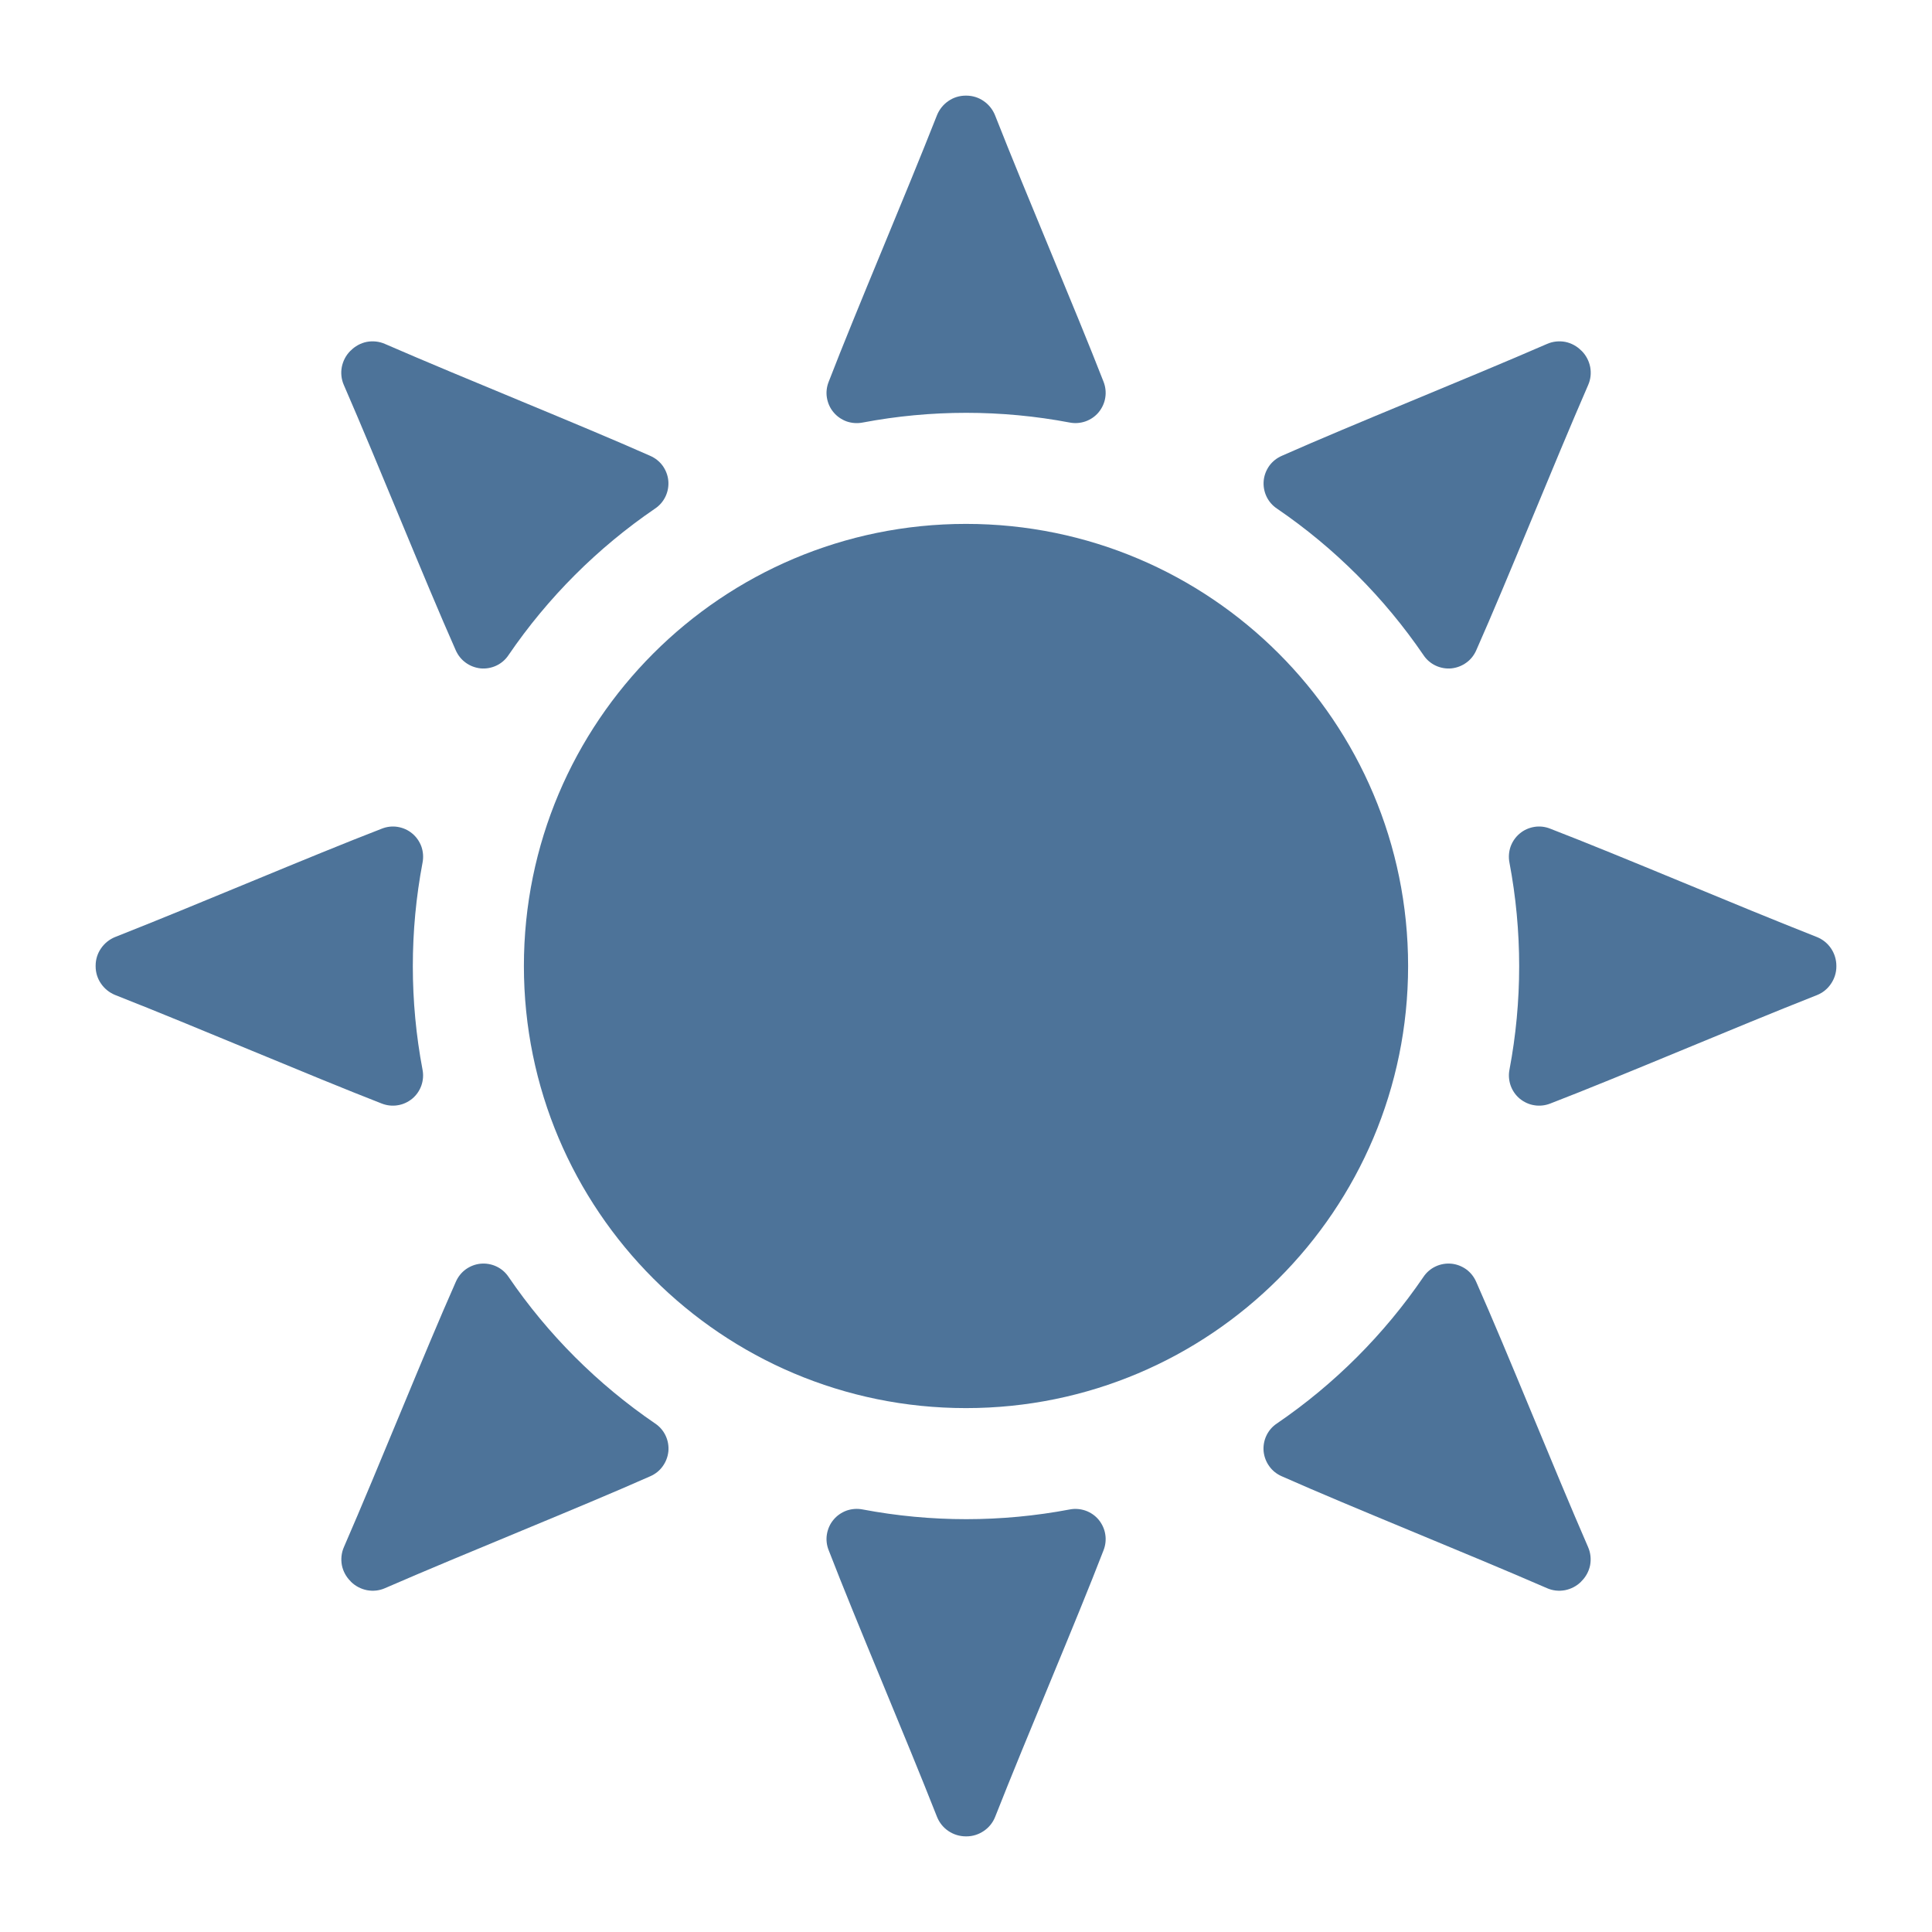
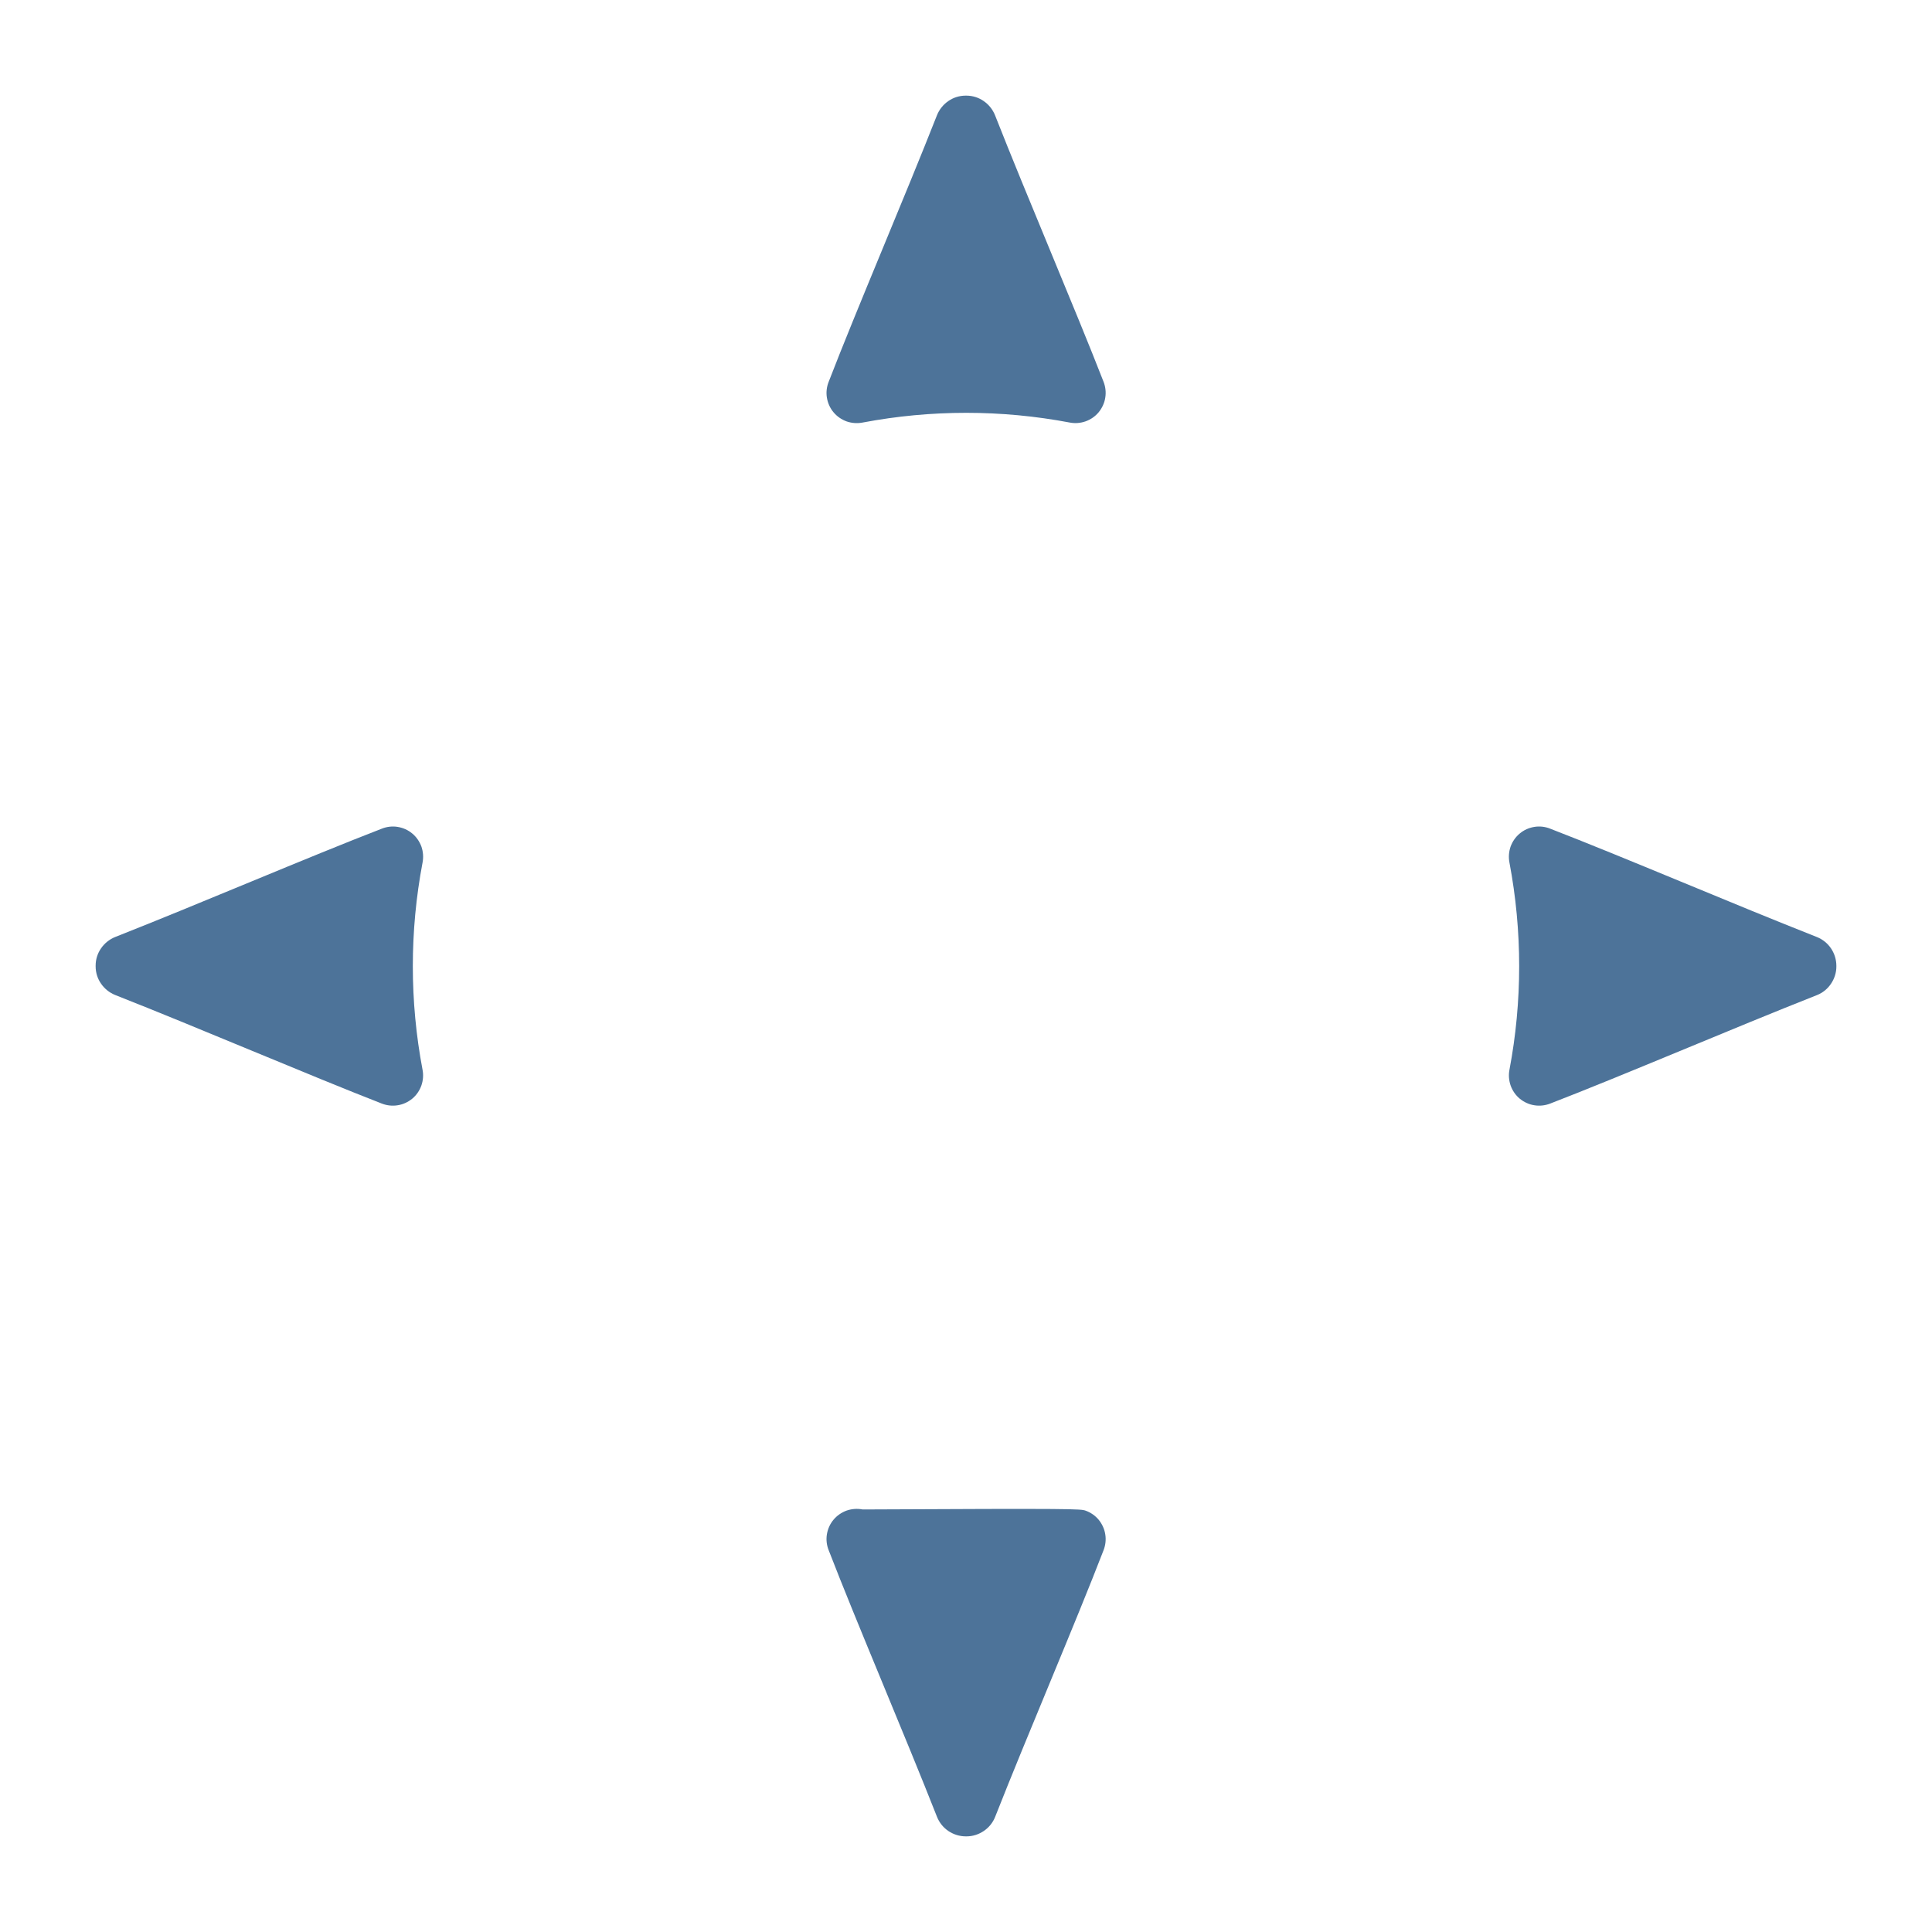
<svg xmlns="http://www.w3.org/2000/svg" width="24" height="24" viewBox="0 0 24 24" fill="none">
  <g opacity="0.8">
-     <path d="M12 17.492C15.033 17.492 17.492 15.033 17.492 12C17.492 8.967 15.033 6.508 12 6.508C8.967 6.508 6.508 8.967 6.508 12C6.508 15.033 8.967 17.492 12 17.492Z" fill="#205080" />
    <path d="M11.64 1.43C11.24 2.447 10.641 3.844 10.294 4.743C10.269 4.806 10.261 4.874 10.272 4.94C10.283 5.007 10.311 5.07 10.354 5.121C10.397 5.173 10.454 5.212 10.517 5.235C10.581 5.257 10.649 5.262 10.716 5.249C11.566 5.088 12.439 5.088 13.289 5.249C13.355 5.262 13.423 5.256 13.486 5.234C13.55 5.211 13.606 5.172 13.649 5.12C13.691 5.068 13.72 5.006 13.73 4.94C13.741 4.873 13.733 4.805 13.709 4.743C13.359 3.844 12.76 2.447 12.36 1.43C12.331 1.359 12.282 1.298 12.219 1.255C12.156 1.211 12.081 1.188 12.004 1.188H11.996C11.919 1.188 11.844 1.211 11.781 1.255C11.718 1.298 11.669 1.359 11.64 1.43Z" fill="#205080" />
-     <path d="M11.64 22.57C11.24 21.553 10.641 20.156 10.294 19.257C10.269 19.195 10.261 19.126 10.272 19.06C10.283 18.993 10.311 18.93 10.354 18.879C10.397 18.827 10.454 18.788 10.517 18.765C10.581 18.743 10.649 18.738 10.716 18.751C11.566 18.912 12.439 18.912 13.289 18.751C13.355 18.738 13.423 18.744 13.486 18.766C13.55 18.789 13.606 18.828 13.649 18.88C13.691 18.932 13.72 18.994 13.73 19.06C13.741 19.127 13.733 19.195 13.709 19.257C13.363 20.155 12.762 21.554 12.362 22.57C12.334 22.641 12.285 22.702 12.221 22.745C12.158 22.788 12.083 22.812 12.007 22.812H11.998C11.921 22.812 11.846 22.789 11.782 22.746C11.718 22.703 11.669 22.642 11.64 22.57Z" fill="#205080" />
+     <path d="M11.64 22.57C11.24 21.553 10.641 20.156 10.294 19.257C10.269 19.195 10.261 19.126 10.272 19.06C10.283 18.993 10.311 18.93 10.354 18.879C10.397 18.827 10.454 18.788 10.517 18.765C10.581 18.743 10.649 18.738 10.716 18.751C13.355 18.738 13.423 18.744 13.486 18.766C13.55 18.789 13.606 18.828 13.649 18.88C13.691 18.932 13.72 18.994 13.73 19.06C13.741 19.127 13.733 19.195 13.709 19.257C13.363 20.155 12.762 21.554 12.362 22.57C12.334 22.641 12.285 22.702 12.221 22.745C12.158 22.788 12.083 22.812 12.007 22.812H11.998C11.921 22.812 11.846 22.789 11.782 22.746C11.718 22.703 11.669 22.642 11.64 22.57Z" fill="#205080" />
    <path d="M22.57 11.64C21.553 11.24 20.156 10.641 19.257 10.294C19.195 10.269 19.126 10.261 19.06 10.272C18.993 10.283 18.93 10.311 18.879 10.354C18.827 10.397 18.788 10.454 18.765 10.517C18.743 10.581 18.738 10.649 18.751 10.716C18.912 11.566 18.912 12.439 18.751 13.289C18.738 13.355 18.744 13.423 18.766 13.486C18.789 13.55 18.828 13.606 18.88 13.649C18.932 13.691 18.994 13.72 19.06 13.73C19.127 13.741 19.195 13.733 19.257 13.709C20.155 13.363 21.554 12.762 22.57 12.362C22.641 12.334 22.702 12.285 22.745 12.221C22.788 12.158 22.812 12.083 22.812 12.007V11.998C22.812 11.921 22.789 11.846 22.746 11.782C22.703 11.718 22.642 11.669 22.57 11.64Z" fill="#205080" />
    <path d="M1.43 11.64C2.447 11.24 3.844 10.641 4.743 10.294C4.806 10.269 4.874 10.261 4.94 10.272C5.007 10.283 5.07 10.311 5.121 10.354C5.173 10.397 5.212 10.454 5.235 10.517C5.257 10.581 5.262 10.649 5.249 10.716C5.088 11.566 5.088 12.439 5.249 13.289C5.262 13.355 5.256 13.423 5.234 13.486C5.211 13.55 5.172 13.606 5.12 13.649C5.068 13.691 5.006 13.72 4.94 13.73C4.873 13.741 4.805 13.733 4.743 13.709C3.844 13.359 2.447 12.76 1.43 12.36C1.359 12.331 1.298 12.282 1.255 12.219C1.211 12.156 1.188 12.081 1.188 12.004V11.996C1.188 11.919 1.211 11.844 1.255 11.781C1.298 11.718 1.359 11.669 1.43 11.64Z" fill="#205080" />
-     <path d="M19.219 4.272C18.217 4.708 16.803 5.272 15.924 5.662C15.862 5.689 15.808 5.731 15.768 5.786C15.729 5.841 15.704 5.905 15.698 5.972C15.692 6.039 15.704 6.107 15.733 6.168C15.762 6.229 15.807 6.281 15.863 6.318C16.578 6.806 17.195 7.423 17.683 8.138C17.72 8.194 17.772 8.239 17.833 8.268C17.894 8.297 17.962 8.309 18.029 8.303C18.096 8.296 18.16 8.272 18.215 8.232C18.27 8.193 18.312 8.139 18.339 8.077C18.729 7.198 19.293 5.784 19.729 4.782C19.76 4.712 19.768 4.634 19.754 4.559C19.739 4.484 19.703 4.414 19.649 4.36L19.646 4.357L19.643 4.355C19.589 4.3 19.519 4.262 19.444 4.247C19.368 4.233 19.29 4.241 19.219 4.272Z" fill="#205080" />
-     <path d="M4.272 19.219C4.708 18.217 5.272 16.803 5.662 15.924C5.689 15.862 5.731 15.808 5.786 15.768C5.841 15.729 5.905 15.704 5.972 15.698C6.039 15.692 6.107 15.704 6.168 15.733C6.229 15.762 6.281 15.807 6.318 15.863C6.806 16.578 7.423 17.195 8.138 17.683C8.194 17.72 8.239 17.772 8.268 17.833C8.297 17.894 8.309 17.962 8.303 18.029C8.296 18.096 8.272 18.16 8.232 18.215C8.193 18.27 8.139 18.312 8.077 18.339C7.198 18.729 5.784 19.293 4.782 19.729C4.712 19.76 4.634 19.768 4.559 19.754C4.484 19.739 4.414 19.703 4.36 19.649L4.357 19.646L4.355 19.643C4.3 19.589 4.262 19.519 4.247 19.444C4.233 19.368 4.241 19.29 4.272 19.219Z" fill="#205080" />
-     <path d="M19.728 19.219C19.292 18.217 18.728 16.803 18.338 15.924C18.311 15.862 18.269 15.808 18.214 15.768C18.159 15.729 18.095 15.704 18.028 15.698C17.961 15.692 17.893 15.704 17.832 15.733C17.771 15.762 17.719 15.807 17.682 15.863C17.194 16.578 16.577 17.195 15.862 17.683C15.806 17.72 15.761 17.772 15.732 17.833C15.703 17.894 15.691 17.962 15.697 18.029C15.704 18.096 15.728 18.16 15.768 18.215C15.807 18.27 15.861 18.312 15.923 18.339C16.802 18.729 18.216 19.293 19.218 19.729C19.288 19.76 19.366 19.768 19.441 19.754C19.516 19.739 19.586 19.703 19.64 19.649L19.642 19.646L19.645 19.643C19.7 19.589 19.738 19.519 19.753 19.444C19.767 19.368 19.759 19.29 19.728 19.219Z" fill="#205080" />
-     <path d="M4.781 4.272C5.783 4.708 7.197 5.272 8.076 5.662C8.138 5.689 8.192 5.731 8.232 5.786C8.271 5.841 8.296 5.905 8.302 5.972C8.308 6.039 8.296 6.107 8.267 6.168C8.238 6.229 8.193 6.281 8.137 6.318C7.422 6.806 6.805 7.423 6.317 8.138C6.28 8.194 6.228 8.239 6.167 8.268C6.106 8.297 6.038 8.309 5.971 8.303C5.904 8.296 5.84 8.272 5.785 8.232C5.731 8.193 5.688 8.139 5.661 8.077C5.271 7.198 4.707 5.784 4.271 4.782C4.24 4.712 4.232 4.634 4.246 4.559C4.261 4.484 4.297 4.414 4.351 4.36L4.354 4.357L4.357 4.355C4.411 4.3 4.481 4.262 4.556 4.247C4.632 4.233 4.71 4.241 4.781 4.272Z" fill="#205080" />
  </g>
</svg>